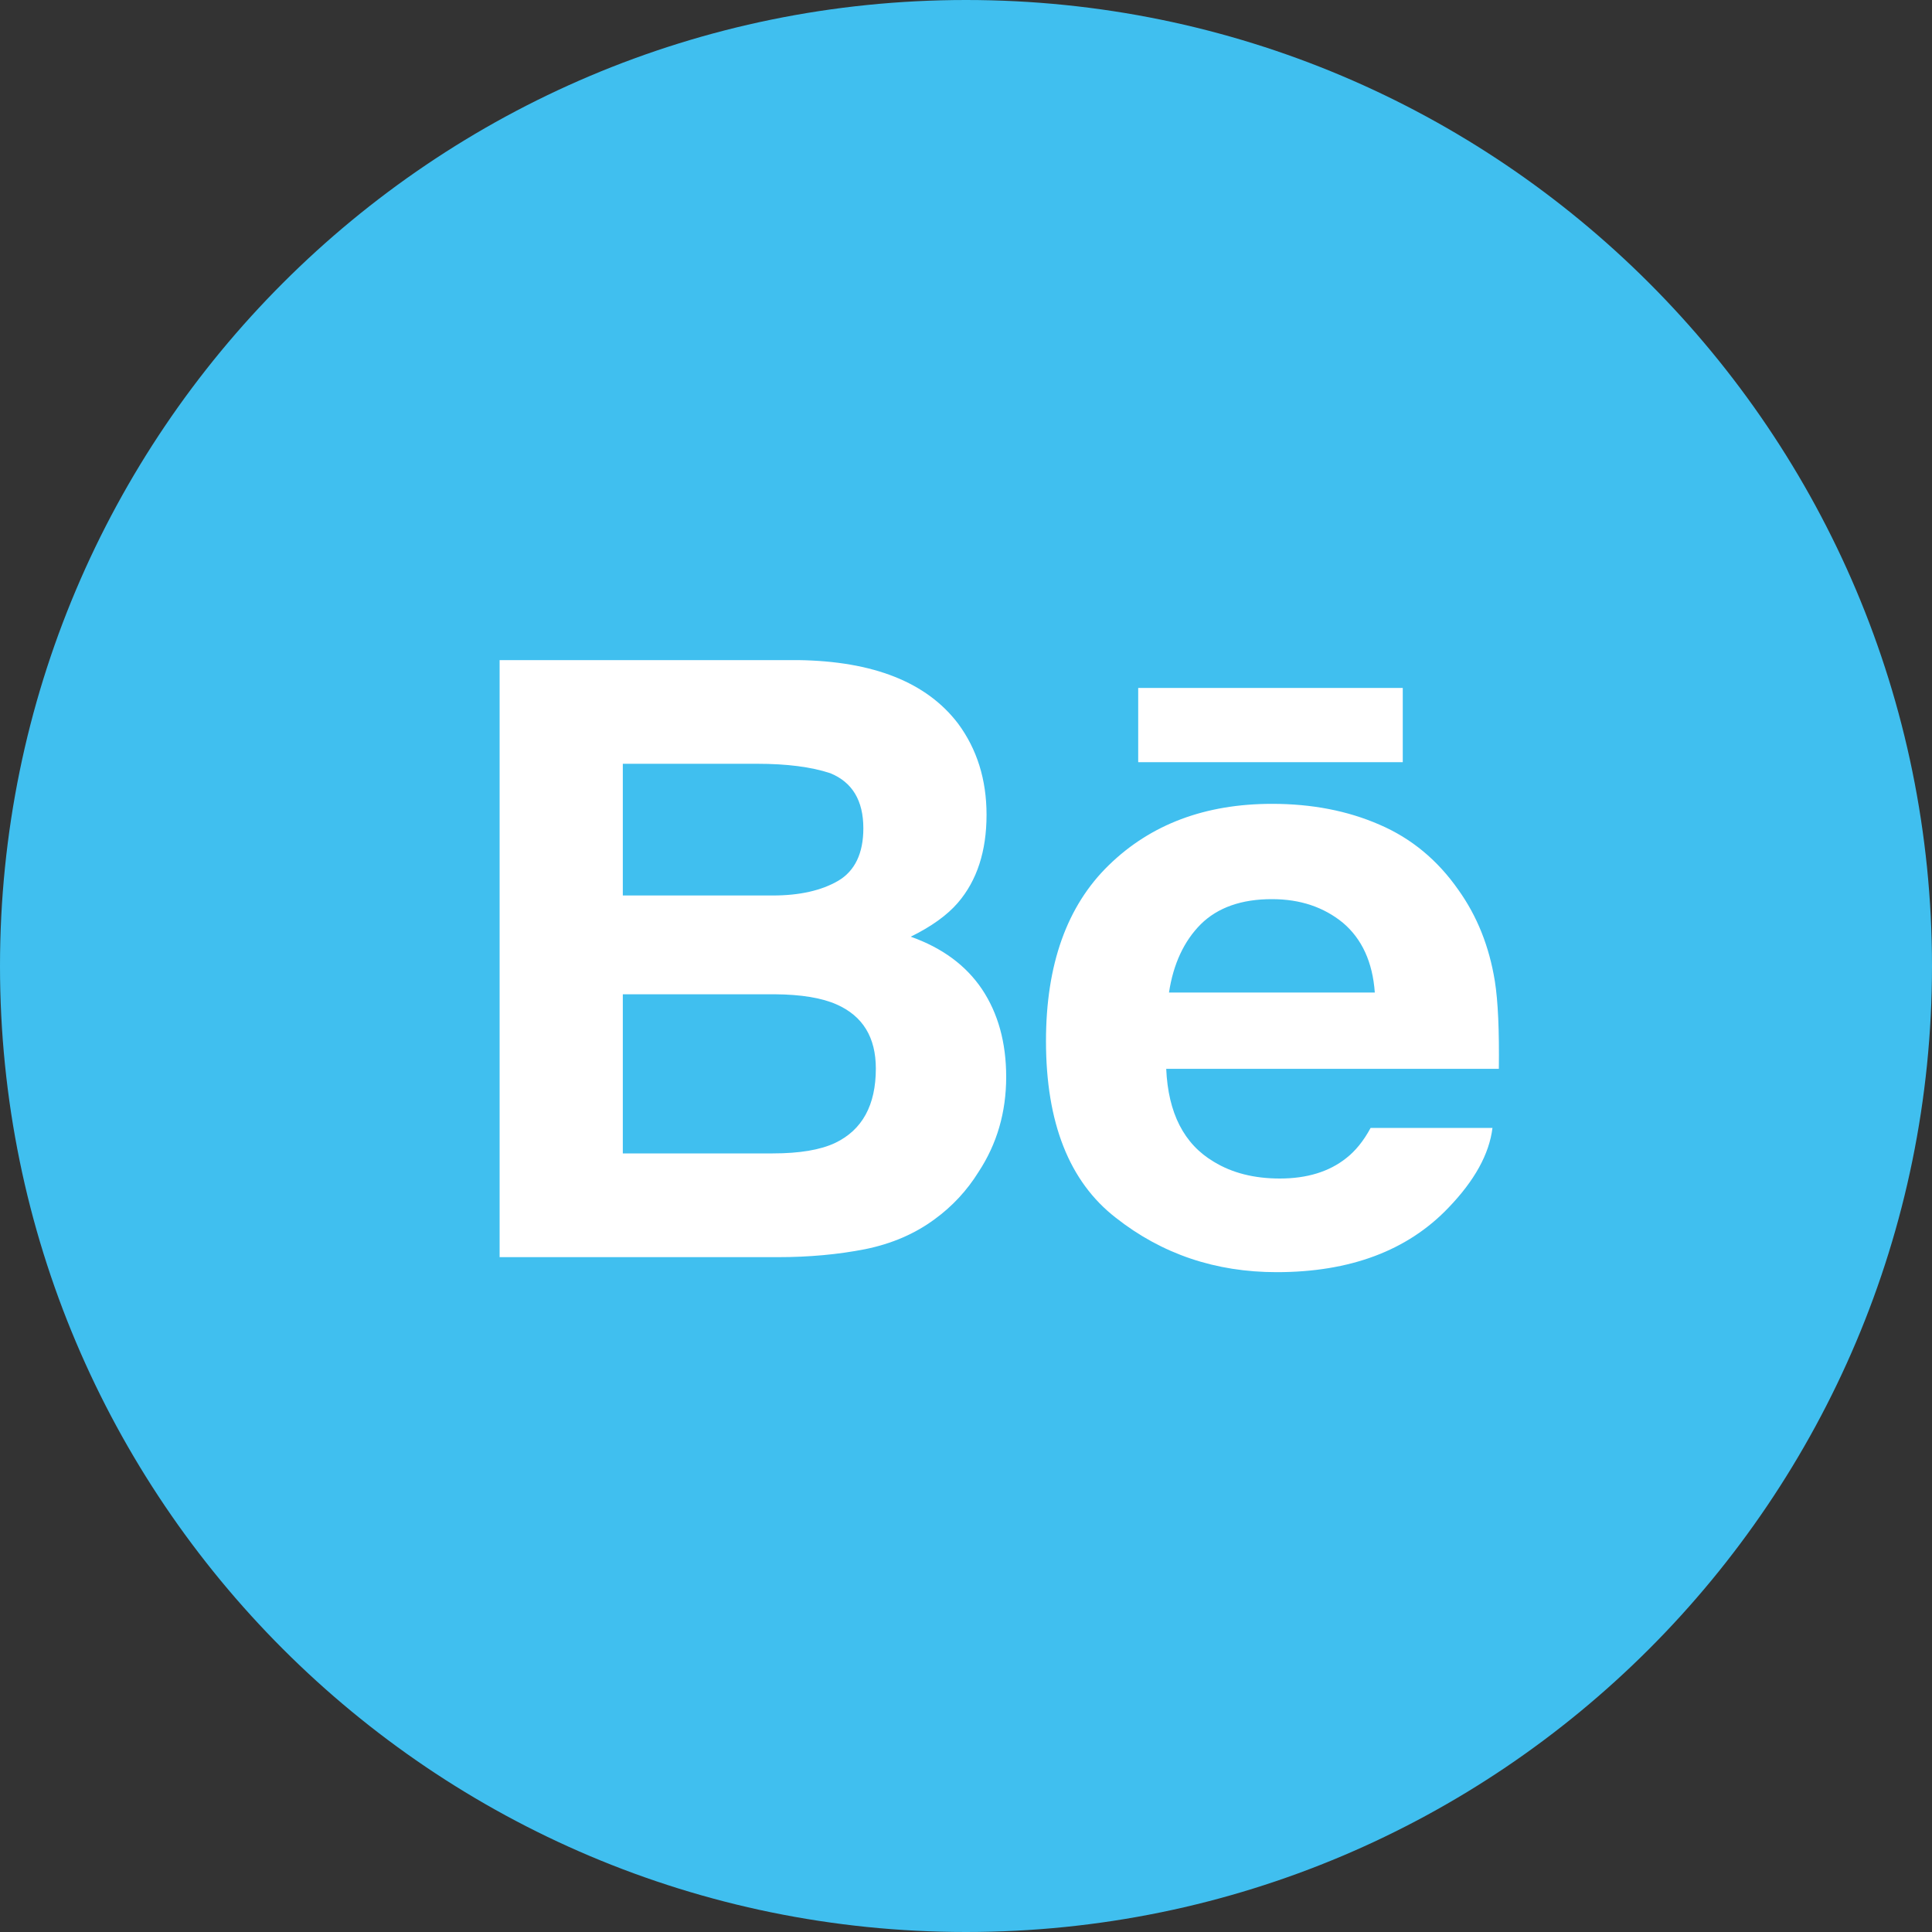
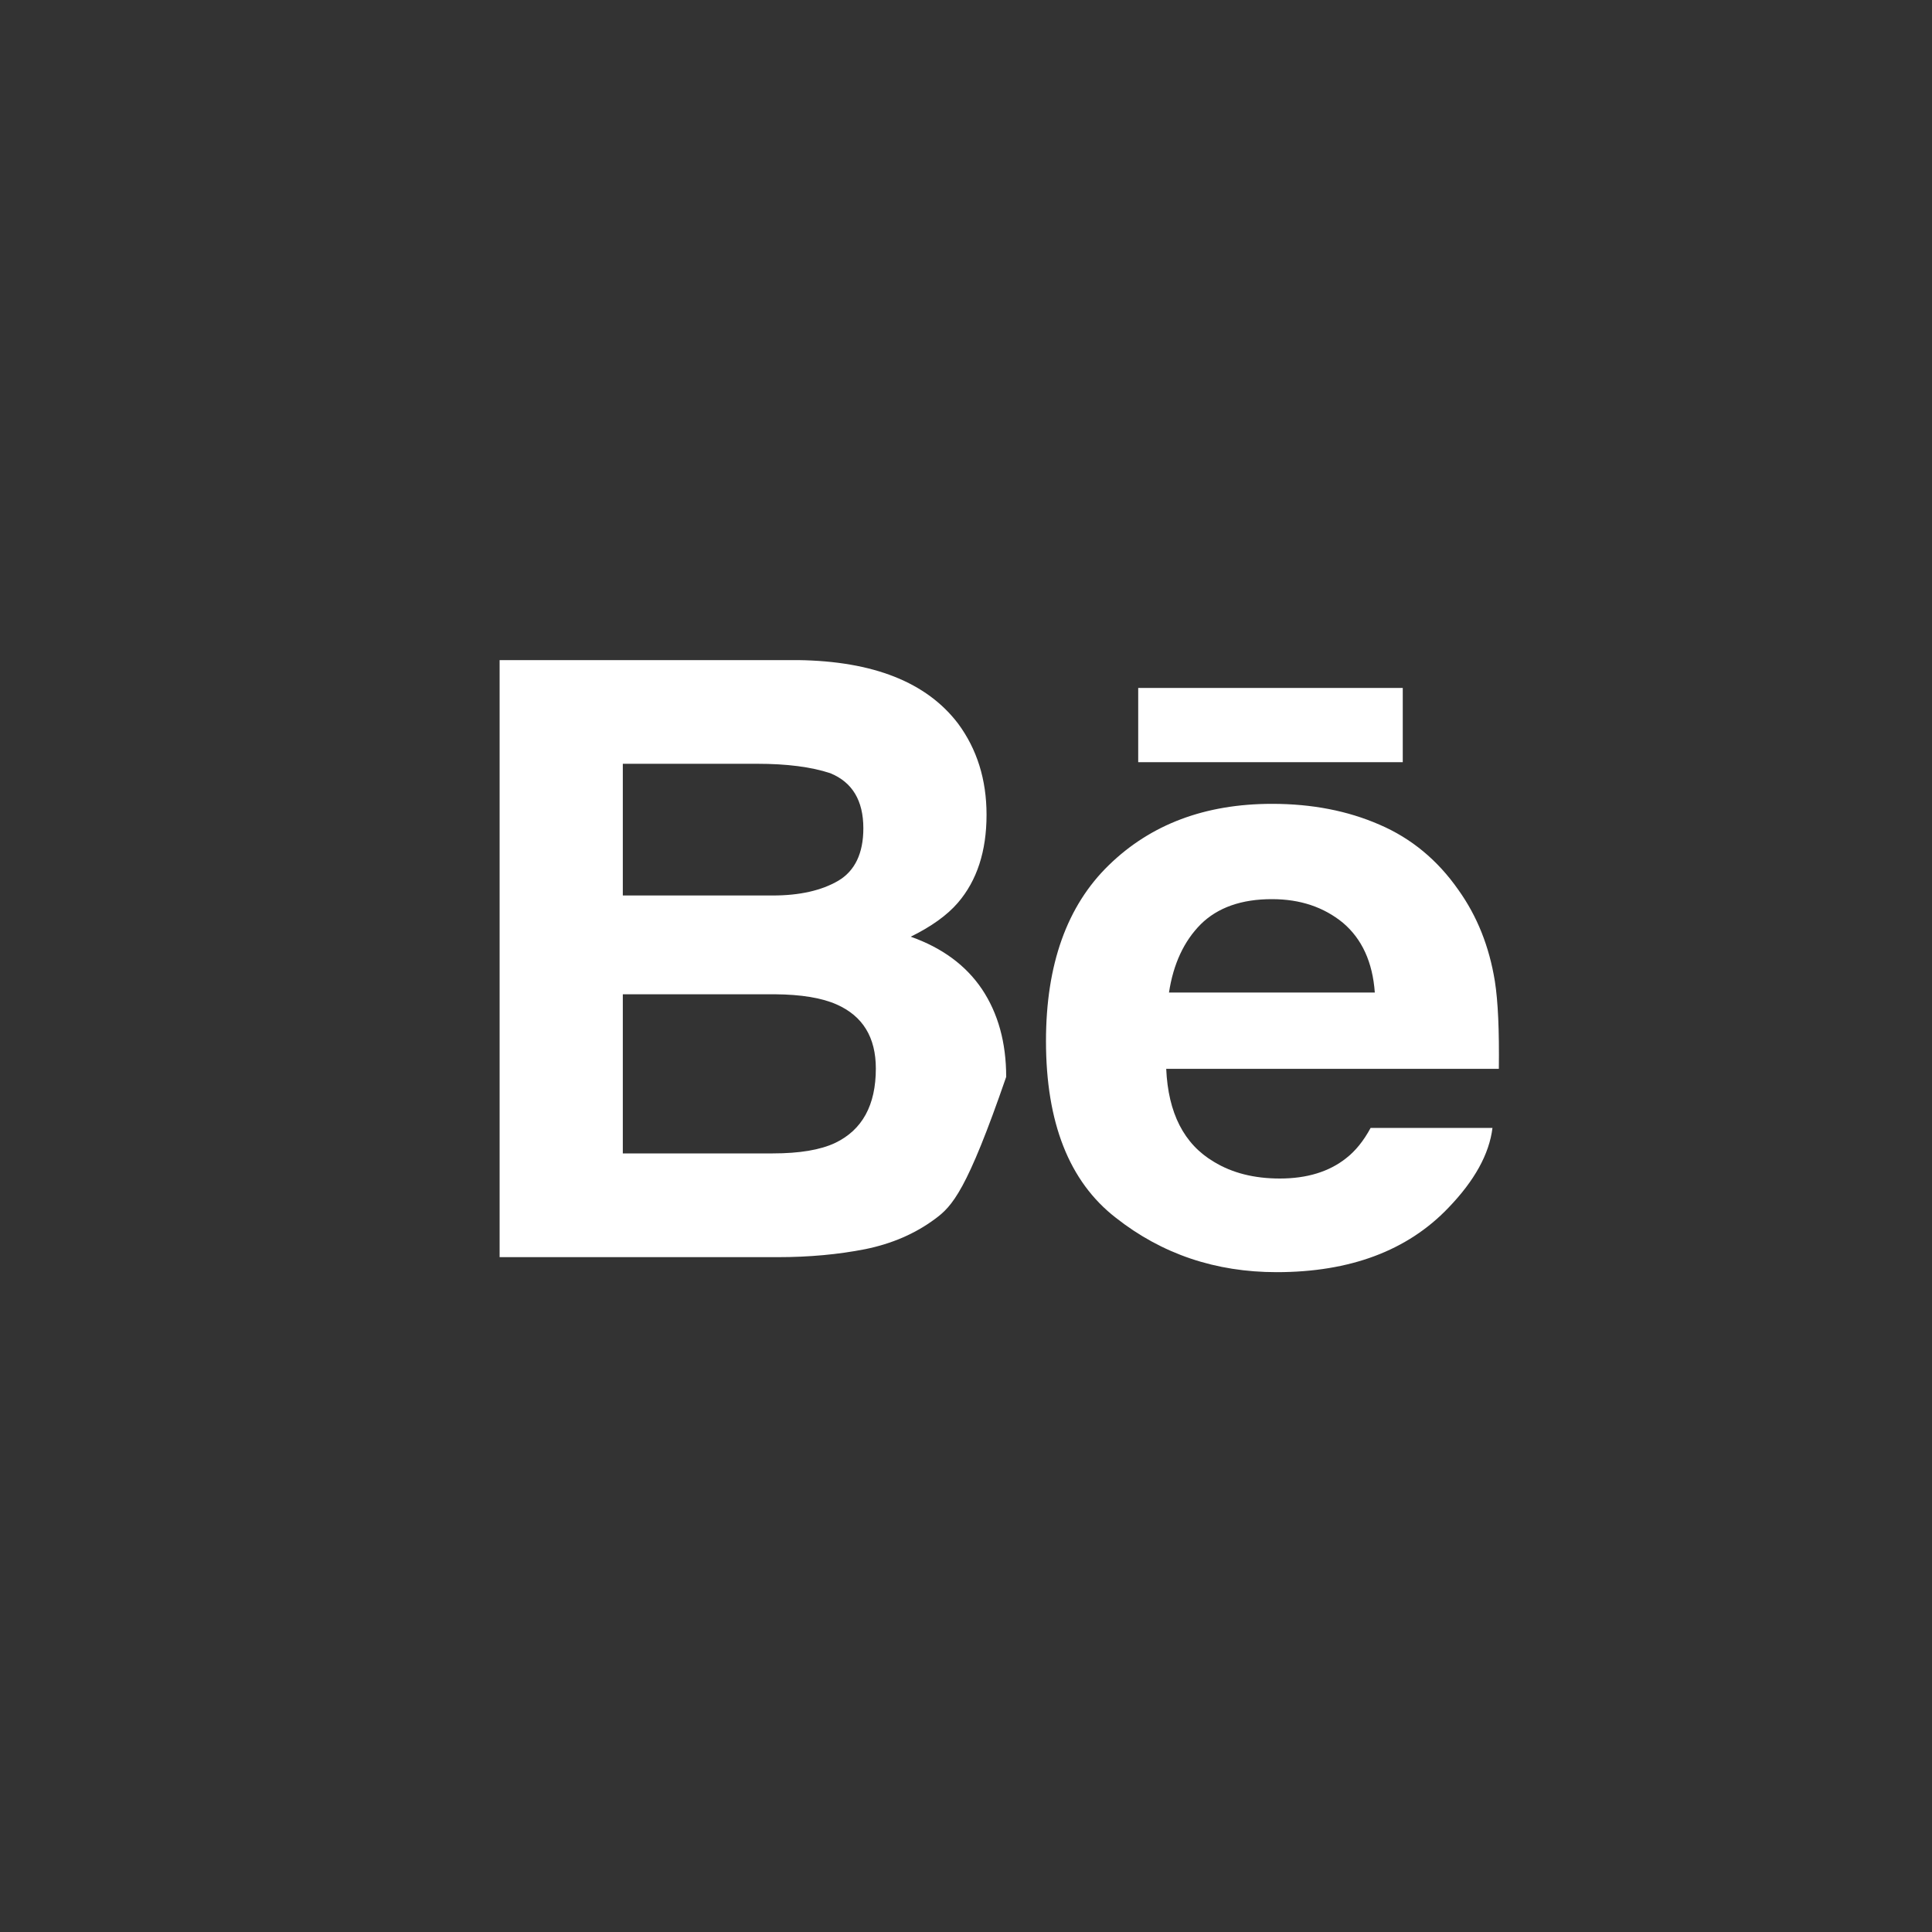
<svg xmlns="http://www.w3.org/2000/svg" width="100%" height="100%" viewBox="0 0 30 30" version="1.1" xml:space="preserve" style="fill-rule:evenodd;clip-rule:evenodd;stroke-linejoin:round;stroke-miterlimit:1.414;">
  <rect x="0" y="0" width="30" height="30" fill="#333333" stroke="none" />
  <g id="Capa 1">
-     <path d="M15,30C23.285,30 30,23.282 30,15.001C30,6.717 23.285,-1.77636e-15 15,-1.77636e-15C6.716,-1.77636e-15 0,6.717 0,15.001C0,23.283 6.716,30 15,30" style="fill:rgb(64,191,239);fill-rule:nonzero;" />
-     <path d="M21.782,10.682L17.674,10.682L17.674,11.835L21.782,11.835L21.782,10.682ZM18.645,14.352C18.385,14.613 18.219,14.969 18.152,15.412L21.348,15.412C21.314,14.938 21.147,14.578 20.853,14.329C20.556,14.086 20.19,13.962 19.753,13.962C19.279,13.961 18.908,14.092 18.645,14.352M21.42,12.805C21.916,13.018 22.323,13.356 22.645,13.817C22.938,14.227 23.125,14.698 23.212,15.235C23.262,15.551 23.281,16.005 23.274,16.597L18.109,16.597C18.139,17.283 18.384,17.766 18.85,18.041C19.134,18.214 19.475,18.3 19.873,18.3C20.293,18.3 20.637,18.195 20.901,17.986C21.047,17.873 21.174,17.716 21.283,17.514L23.175,17.514C23.125,17.921 22.896,18.334 22.49,18.755C21.855,19.42 20.964,19.754 19.823,19.754C18.877,19.754 18.043,19.474 17.326,18.909C16.602,18.348 16.242,17.431 16.242,16.166C16.242,14.978 16.567,14.066 17.218,13.434C17.87,12.799 18.714,12.482 19.753,12.482C20.369,12.482 20.925,12.589 21.42,12.805M9.671,15.439L9.671,17.91L11.999,17.91C12.415,17.91 12.738,17.856 12.969,17.747C13.39,17.545 13.6,17.16 13.6,16.593C13.6,16.108 13.398,15.777 12.991,15.597C12.761,15.495 12.441,15.442 12.03,15.439L9.671,15.439ZM9.671,11.859L9.671,13.905L12.003,13.905C12.417,13.905 12.757,13.828 13.017,13.676C13.275,13.523 13.406,13.25 13.406,12.862C13.406,12.429 13.233,12.145 12.892,12.006C12.595,11.908 12.217,11.86 11.758,11.86L9.671,11.86L9.671,11.859ZM14.878,11.237C15.17,11.633 15.319,12.104 15.319,12.652C15.319,13.218 15.17,13.674 14.874,14.018C14.708,14.211 14.463,14.387 14.142,14.545C14.632,14.719 14.999,14.99 15.249,15.361C15.498,15.735 15.624,16.189 15.624,16.722C15.624,17.271 15.481,17.763 15.194,18.199C15.015,18.487 14.788,18.731 14.517,18.929C14.211,19.156 13.852,19.312 13.435,19.397C13.018,19.479 12.566,19.521 12.079,19.521L7.758,19.521L7.758,10.25L12.391,10.25C13.562,10.266 14.389,10.594 14.878,11.237" style="fill:white;fill-rule:nonzero;" />
+     <path d="M21.782,10.682L17.674,10.682L17.674,11.835L21.782,11.835L21.782,10.682ZM18.645,14.352C18.385,14.613 18.219,14.969 18.152,15.412L21.348,15.412C21.314,14.938 21.147,14.578 20.853,14.329C20.556,14.086 20.19,13.962 19.753,13.962C19.279,13.961 18.908,14.092 18.645,14.352M21.42,12.805C21.916,13.018 22.323,13.356 22.645,13.817C22.938,14.227 23.125,14.698 23.212,15.235C23.262,15.551 23.281,16.005 23.274,16.597L18.109,16.597C18.139,17.283 18.384,17.766 18.85,18.041C19.134,18.214 19.475,18.3 19.873,18.3C20.293,18.3 20.637,18.195 20.901,17.986C21.047,17.873 21.174,17.716 21.283,17.514L23.175,17.514C23.125,17.921 22.896,18.334 22.49,18.755C21.855,19.42 20.964,19.754 19.823,19.754C18.877,19.754 18.043,19.474 17.326,18.909C16.602,18.348 16.242,17.431 16.242,16.166C16.242,14.978 16.567,14.066 17.218,13.434C17.87,12.799 18.714,12.482 19.753,12.482C20.369,12.482 20.925,12.589 21.42,12.805M9.671,15.439L9.671,17.91L11.999,17.91C12.415,17.91 12.738,17.856 12.969,17.747C13.39,17.545 13.6,17.16 13.6,16.593C13.6,16.108 13.398,15.777 12.991,15.597C12.761,15.495 12.441,15.442 12.03,15.439L9.671,15.439ZM9.671,11.859L9.671,13.905L12.003,13.905C12.417,13.905 12.757,13.828 13.017,13.676C13.275,13.523 13.406,13.25 13.406,12.862C13.406,12.429 13.233,12.145 12.892,12.006C12.595,11.908 12.217,11.86 11.758,11.86L9.671,11.86L9.671,11.859ZM14.878,11.237C15.17,11.633 15.319,12.104 15.319,12.652C15.319,13.218 15.17,13.674 14.874,14.018C14.708,14.211 14.463,14.387 14.142,14.545C14.632,14.719 14.999,14.99 15.249,15.361C15.498,15.735 15.624,16.189 15.624,16.722C15.015,18.487 14.788,18.731 14.517,18.929C14.211,19.156 13.852,19.312 13.435,19.397C13.018,19.479 12.566,19.521 12.079,19.521L7.758,19.521L7.758,10.25L12.391,10.25C13.562,10.266 14.389,10.594 14.878,11.237" style="fill:white;fill-rule:nonzero;" />
  </g>
</svg>